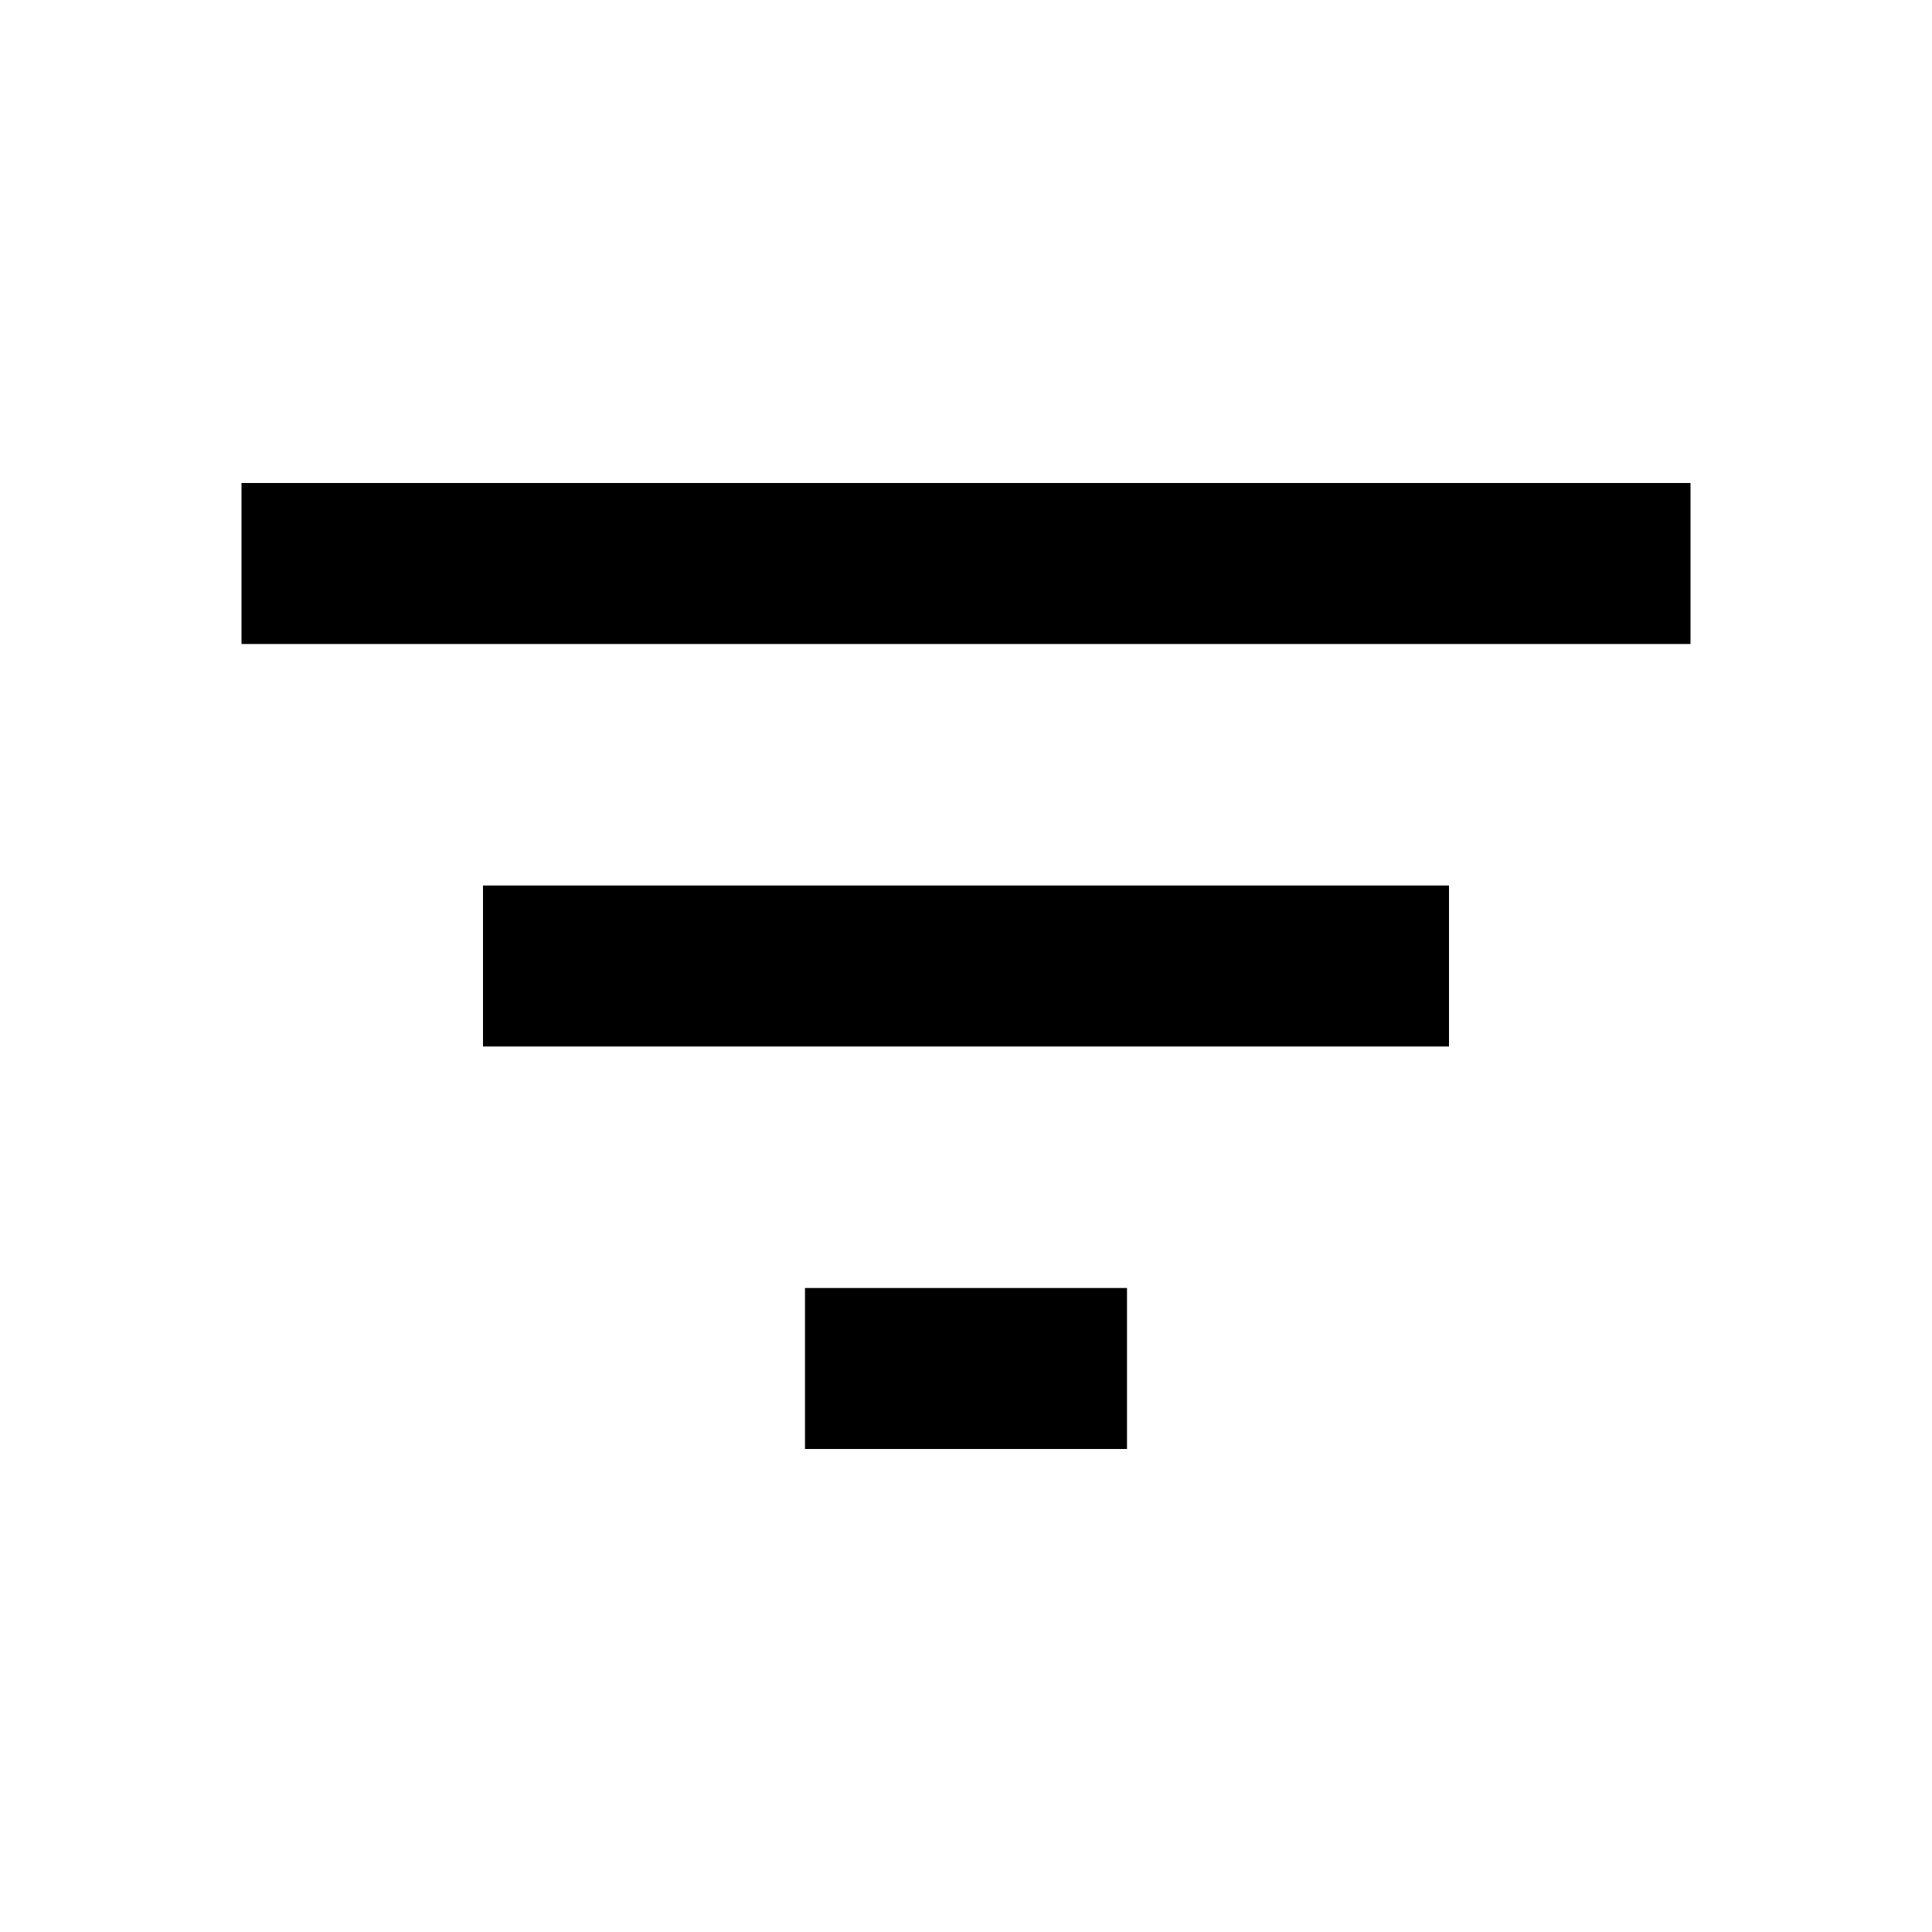
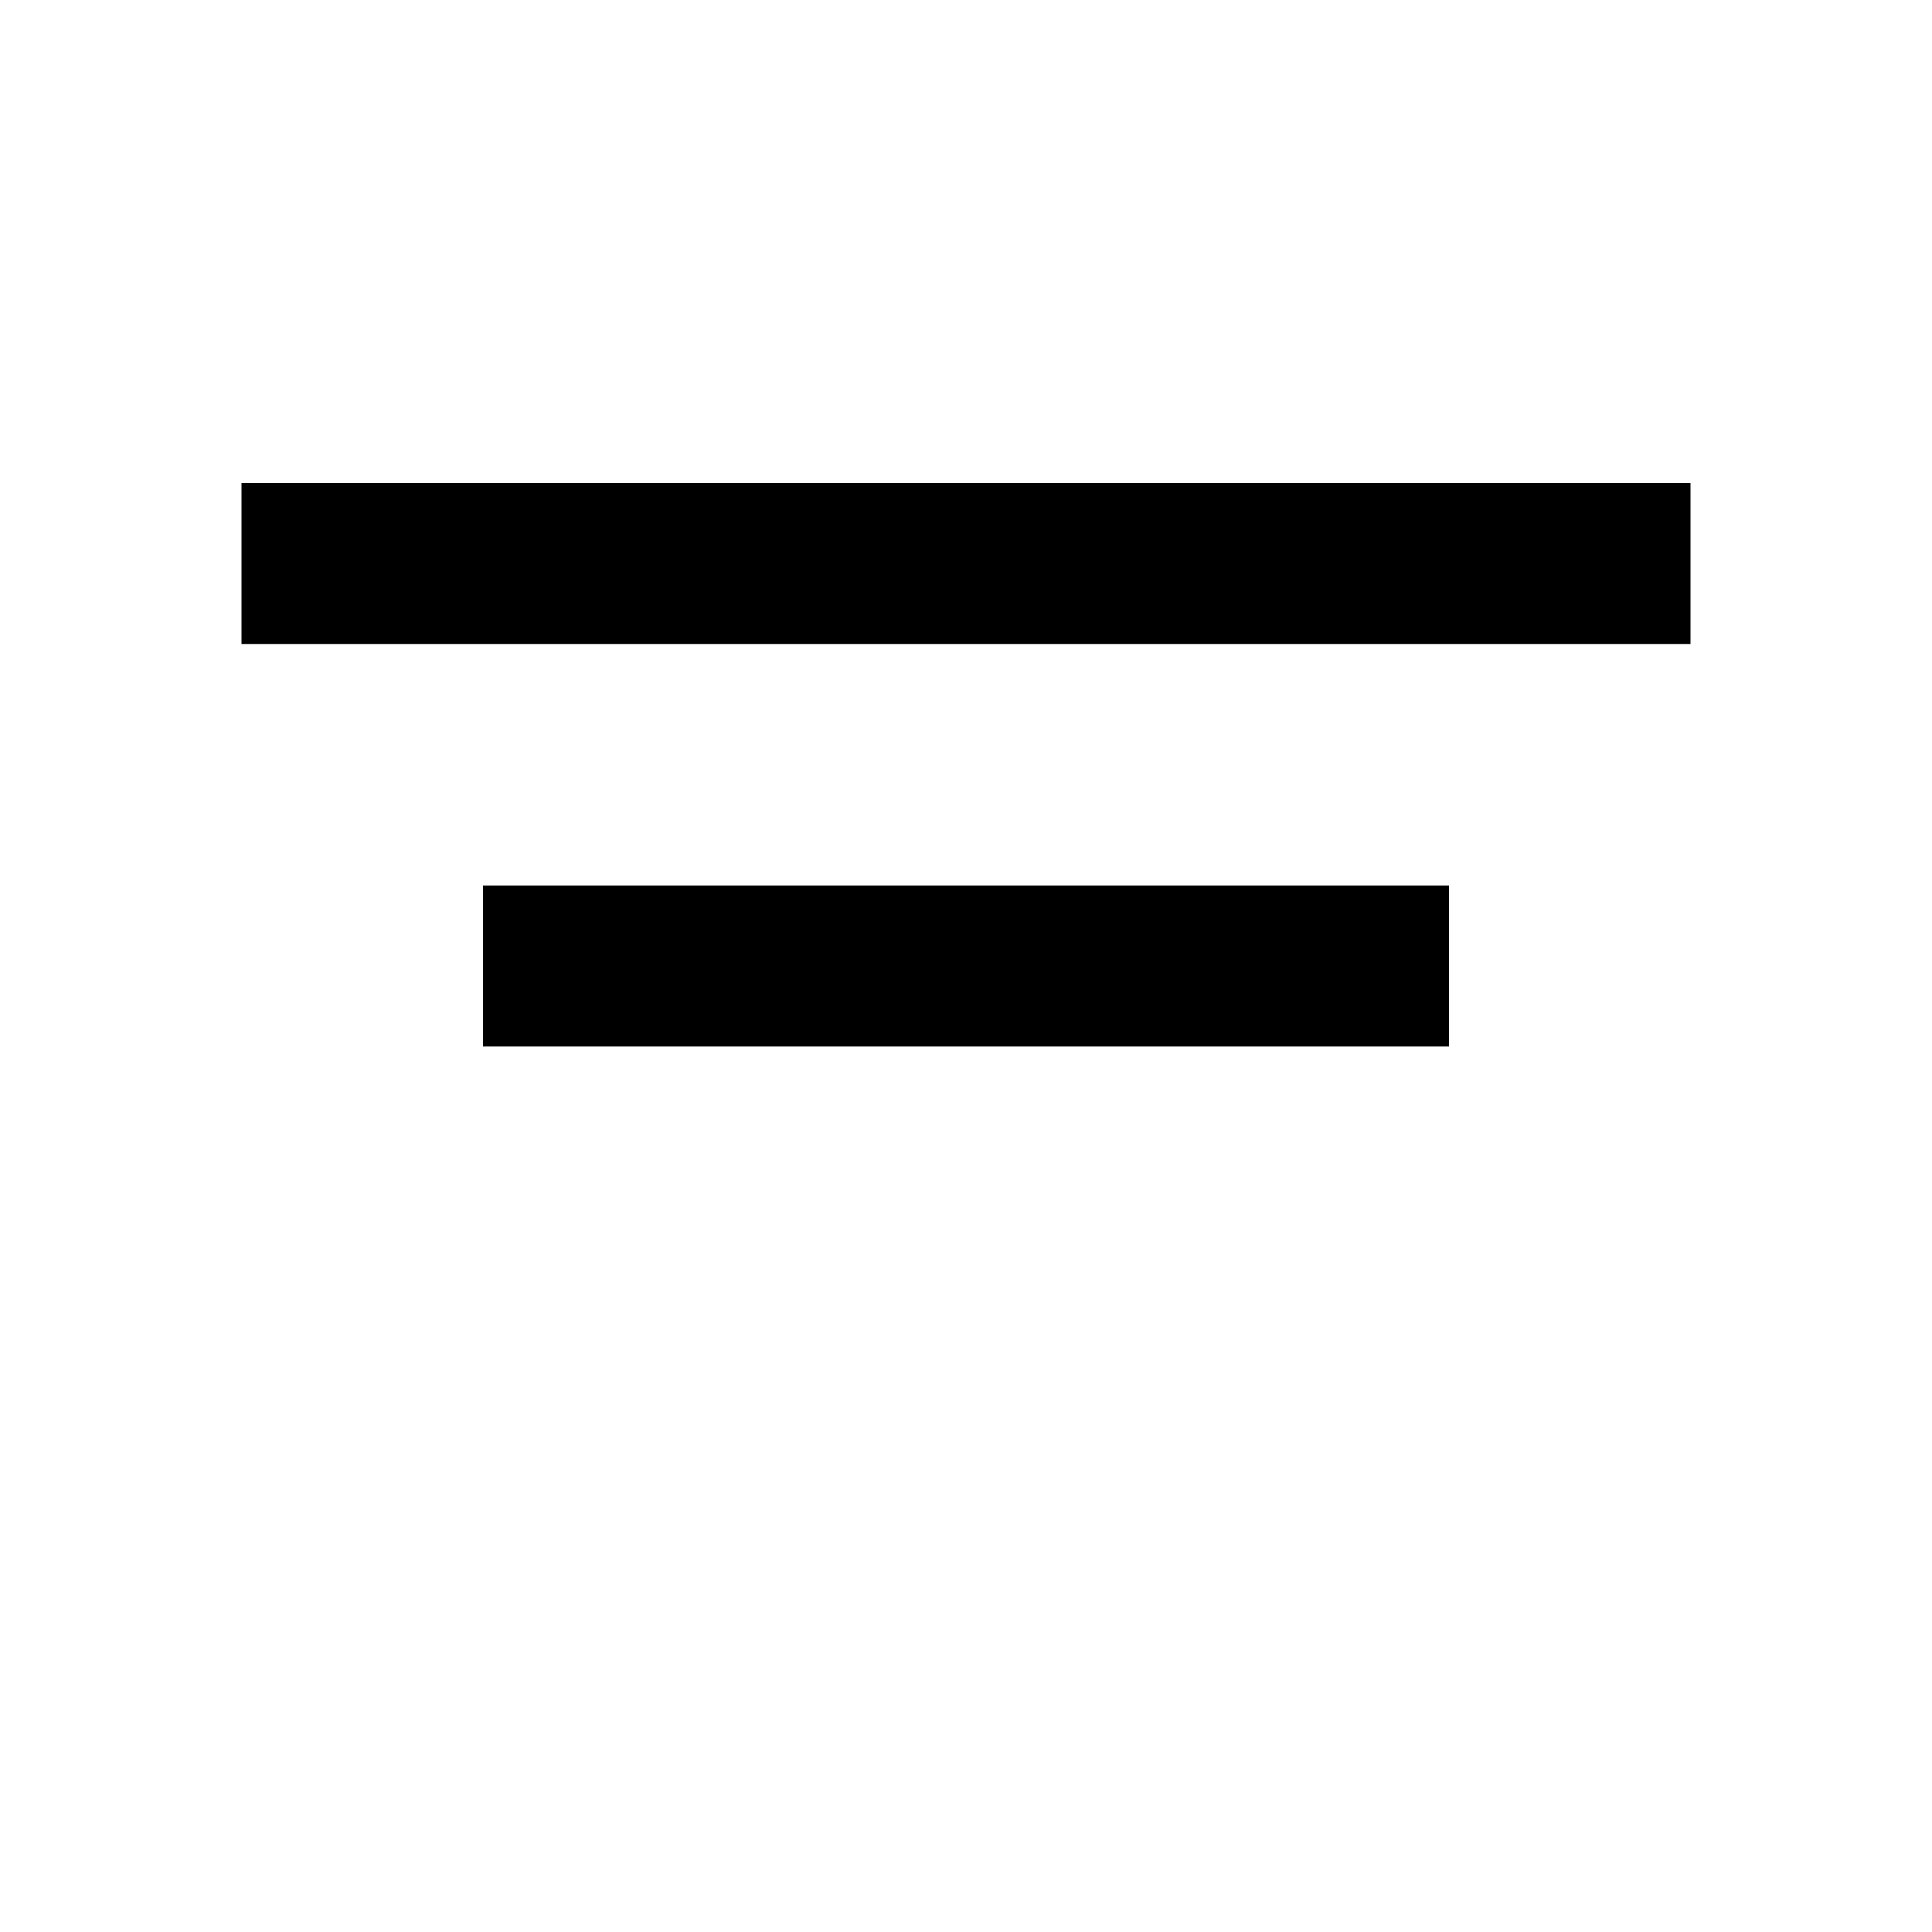
<svg xmlns="http://www.w3.org/2000/svg" height="40px" viewBox="0 -960 960 960" width="40px" fill="#000000">
-   <path d="M400-240v-80h160v80H400ZM240-440v-80h480v80H240ZM120-640v-80h720v80H120Z" />
+   <path d="M400-240v-80h160H400ZM240-440v-80h480v80H240ZM120-640v-80h720v80H120Z" />
</svg>